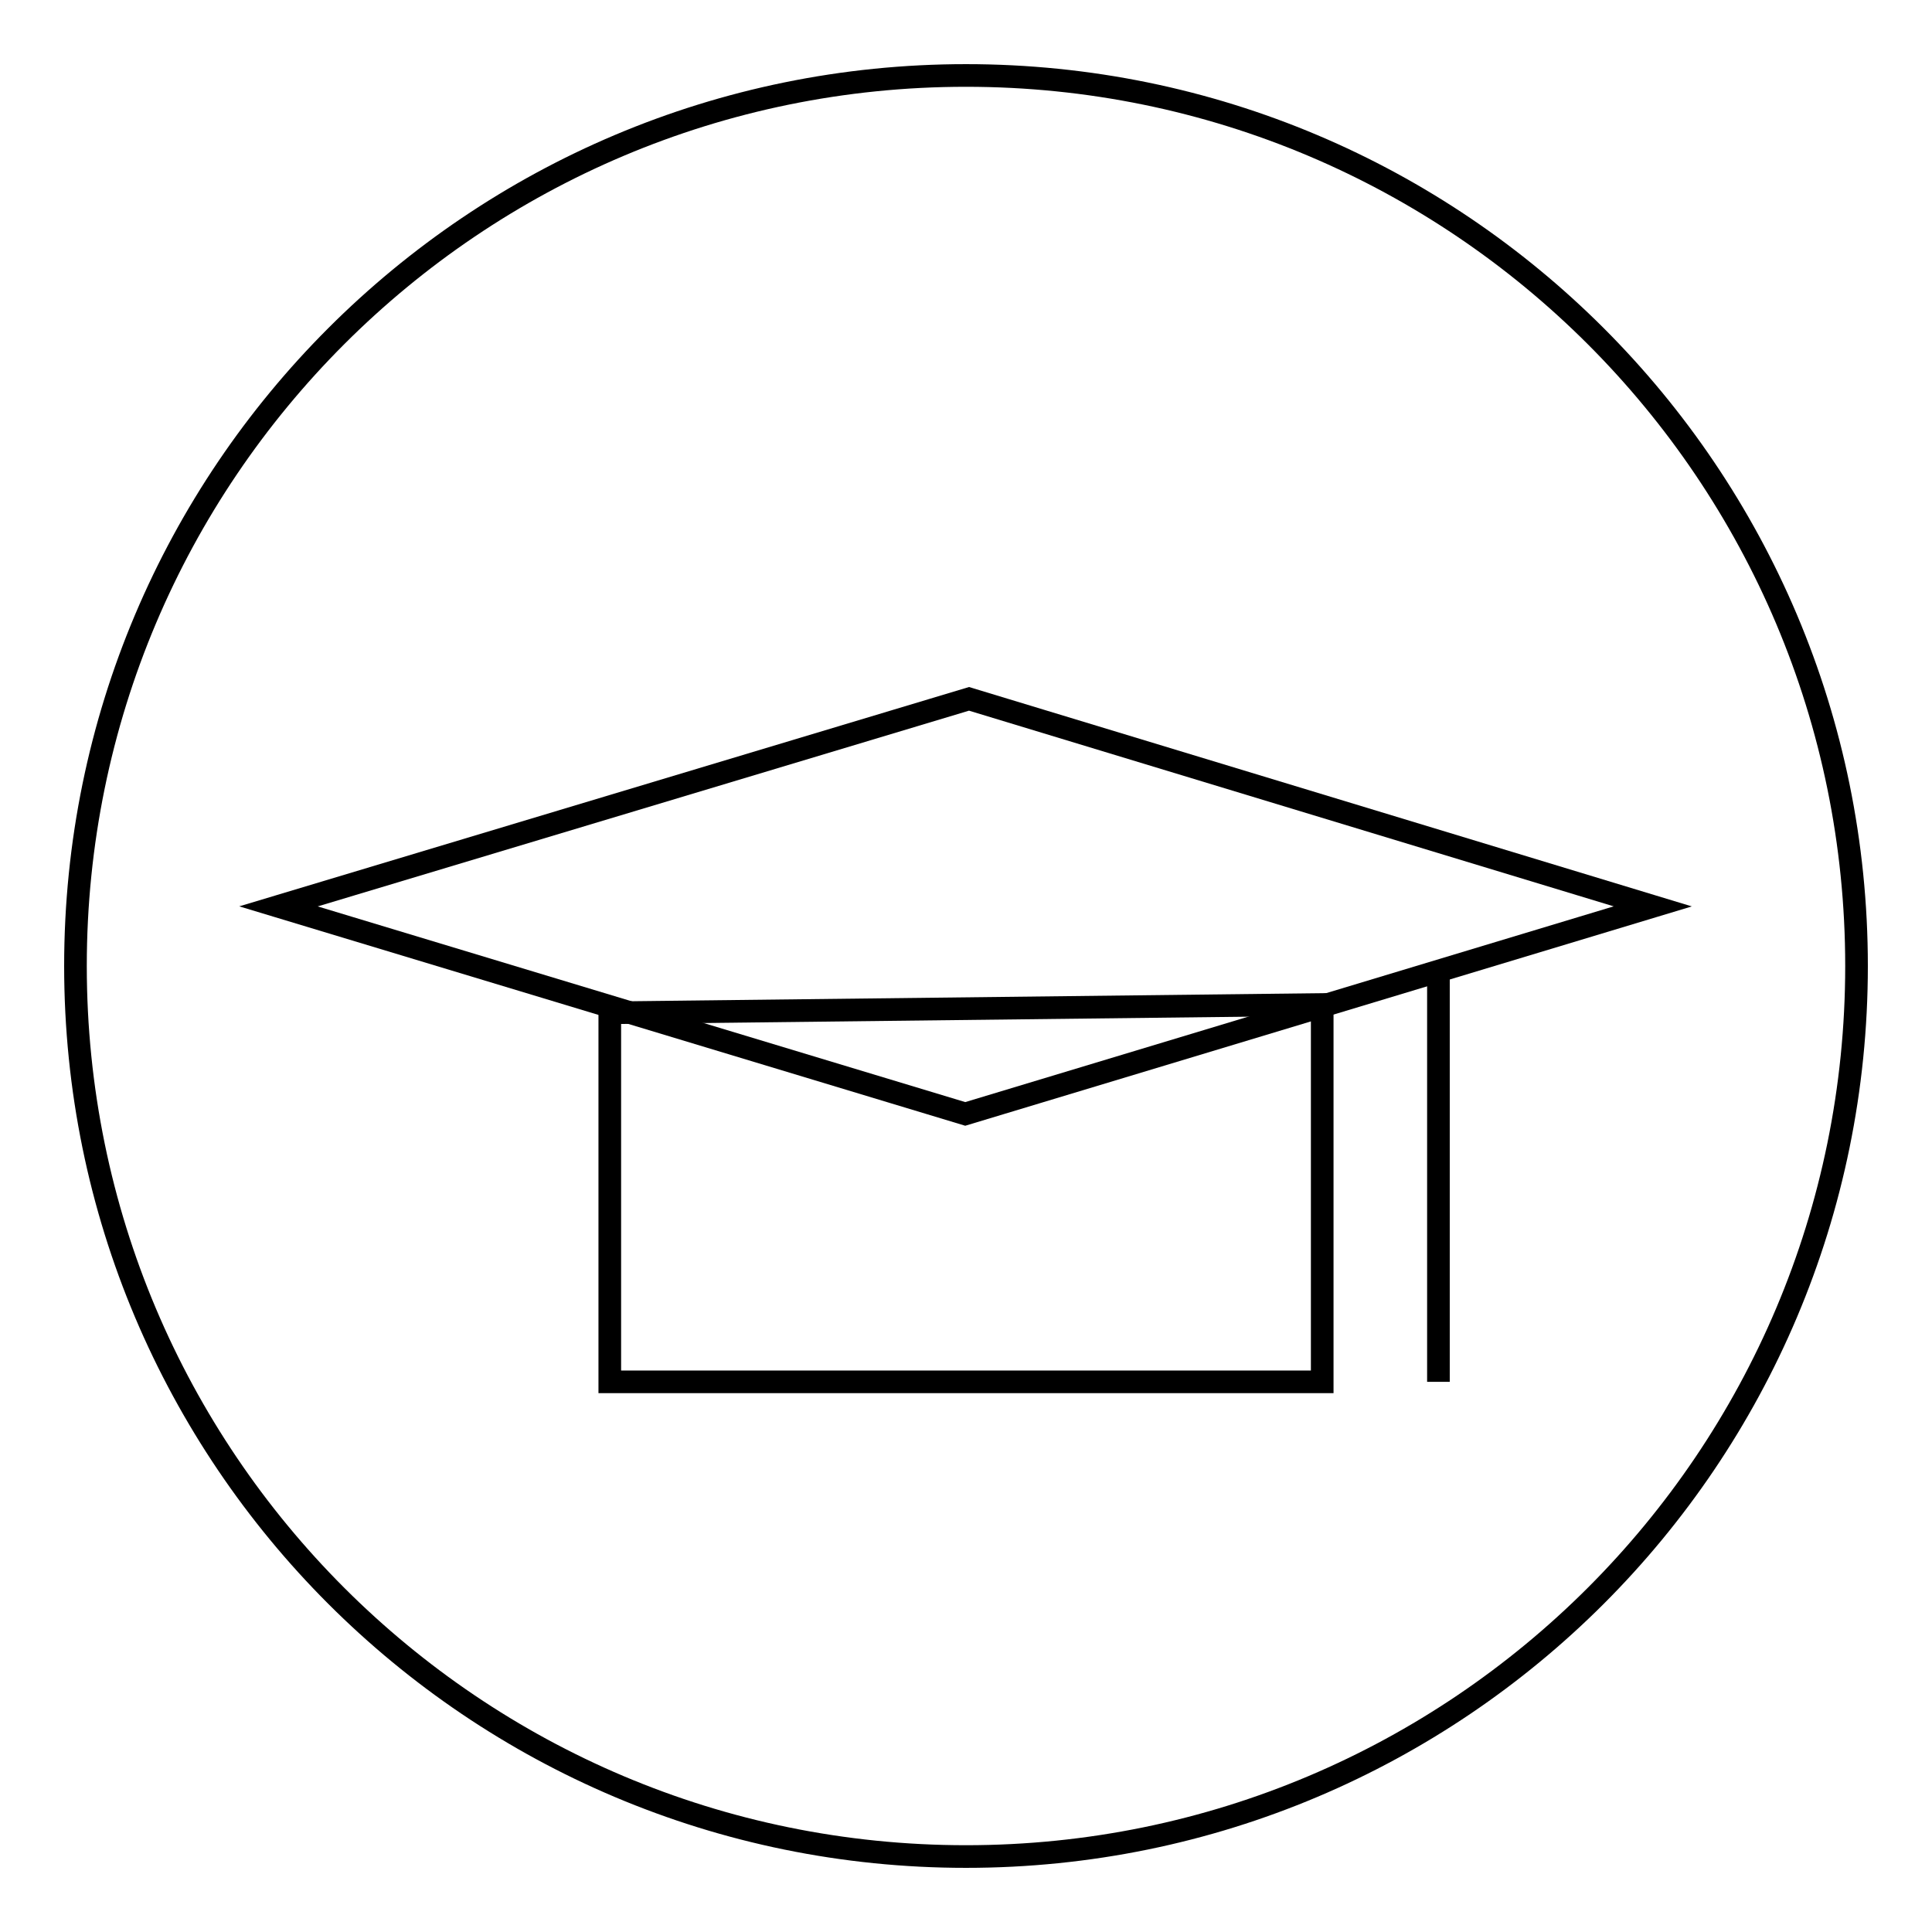
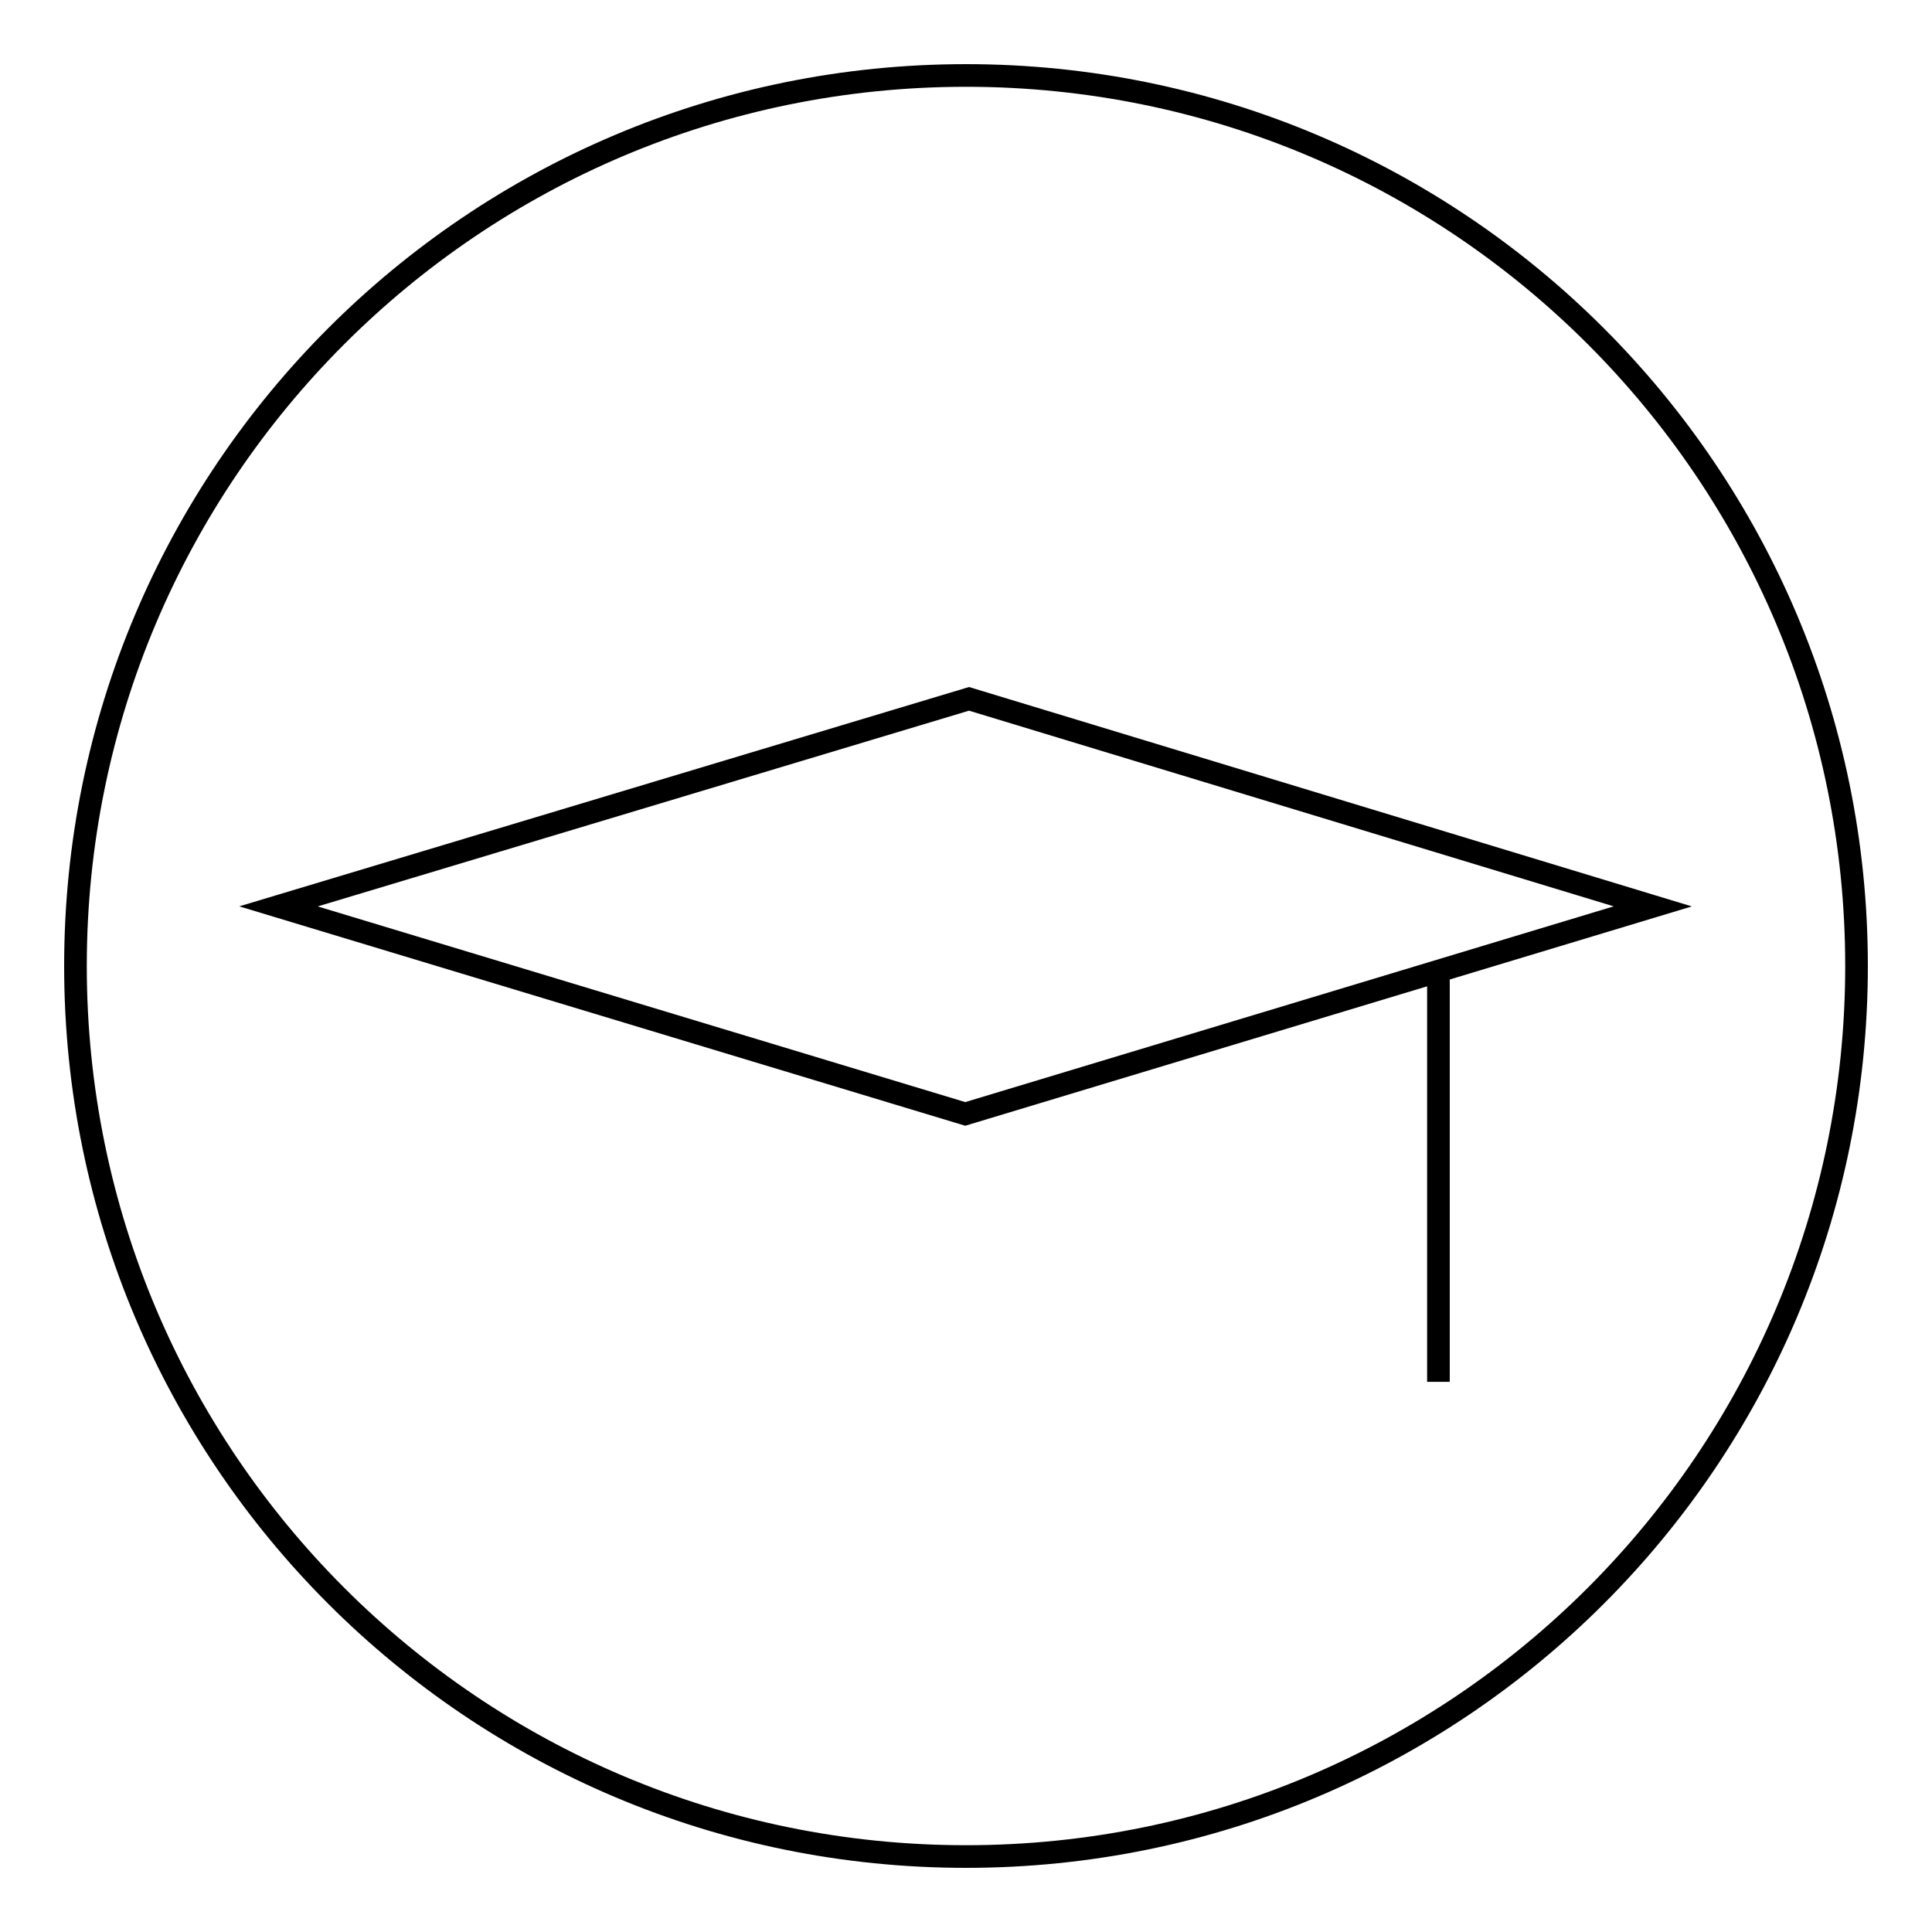
<svg xmlns="http://www.w3.org/2000/svg" version="1.1" x="0px" y="0px" viewBox="0 0 256 256" enable-background="new 0 0 256 256" xml:space="preserve">
  <g>
    <g>
      <path stroke-width="3" fill-opacity="0" stroke="#000000" d="M10,128c0,65.2,52.8,118,118,118c65.2,0,118-52.8,118-118c0-65.2-52.8-118-118-118C62.8,10,10,62.8,10,128z" />
      <path stroke-width="3" fill-opacity="0" stroke="#000000" d="M219,120.1l-91.1,27.5l-91-27.5l91.5-27.5L219,120.1z" />
      <path stroke-width="3" fill-opacity="0" stroke="#000000" d="M190.6,128v55.1V128z" />
-       <path stroke-width="3" fill-opacity="0" stroke="#000000" d="M175.2,133.1v50H80.8v-48.9L175.2,133.1z" />
    </g>
  </g>
</svg>